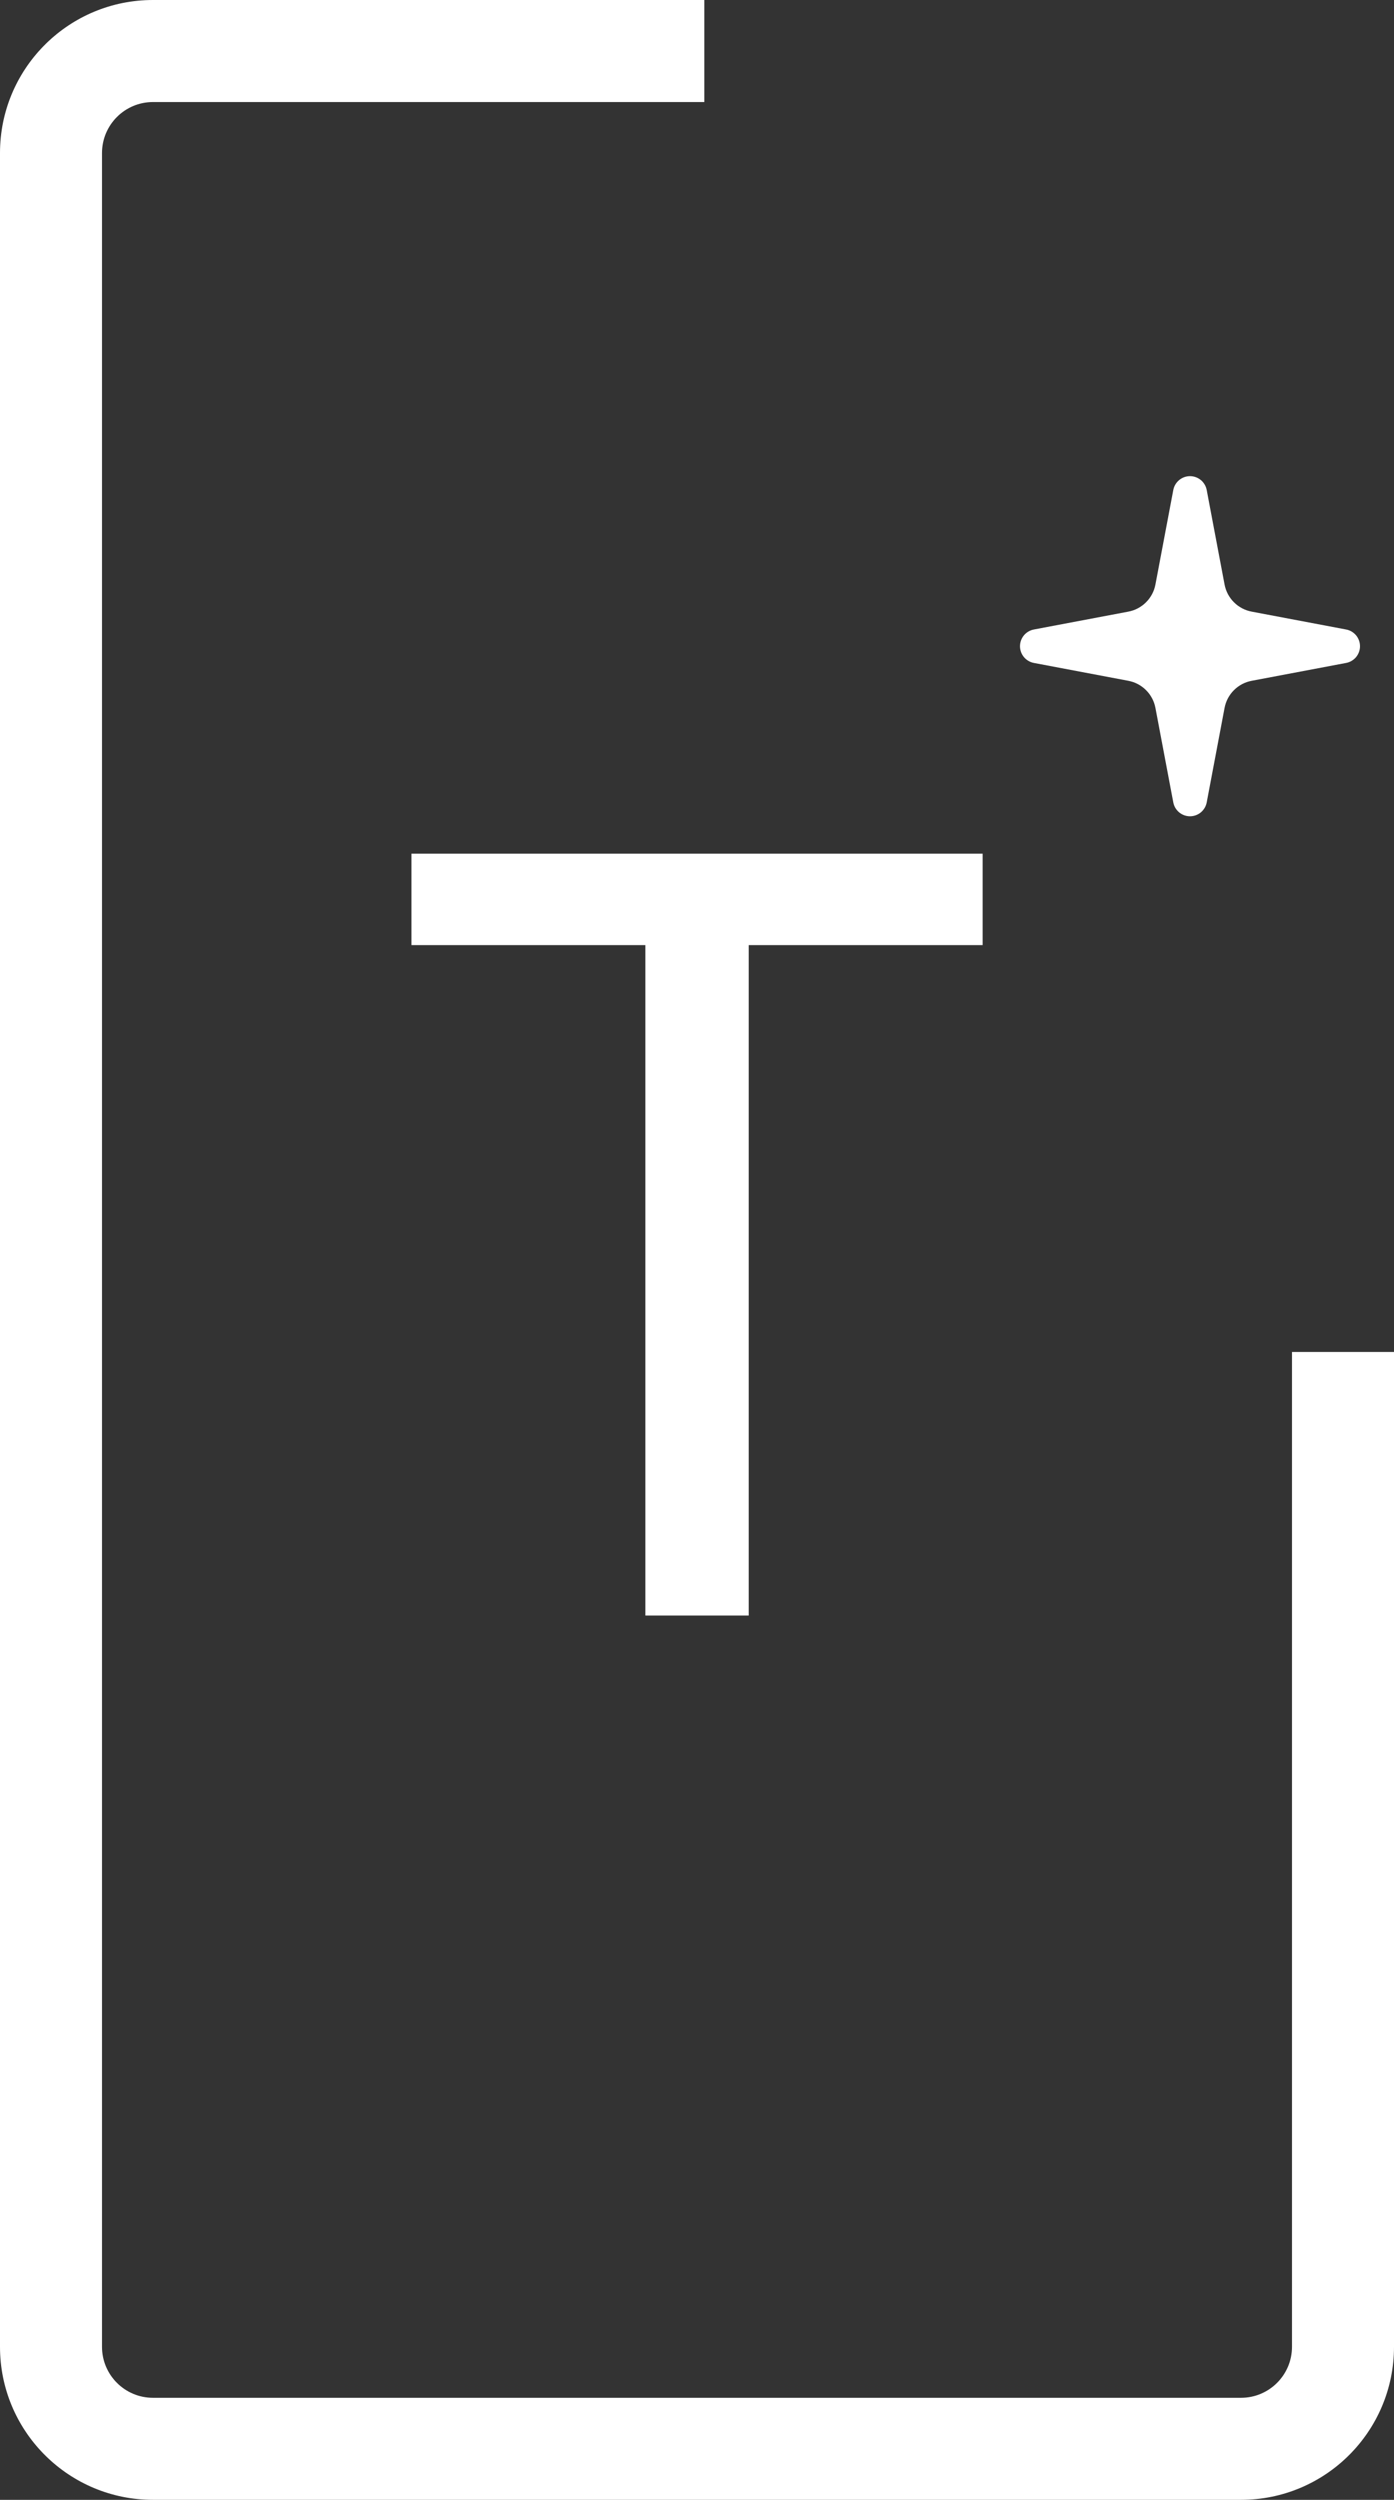
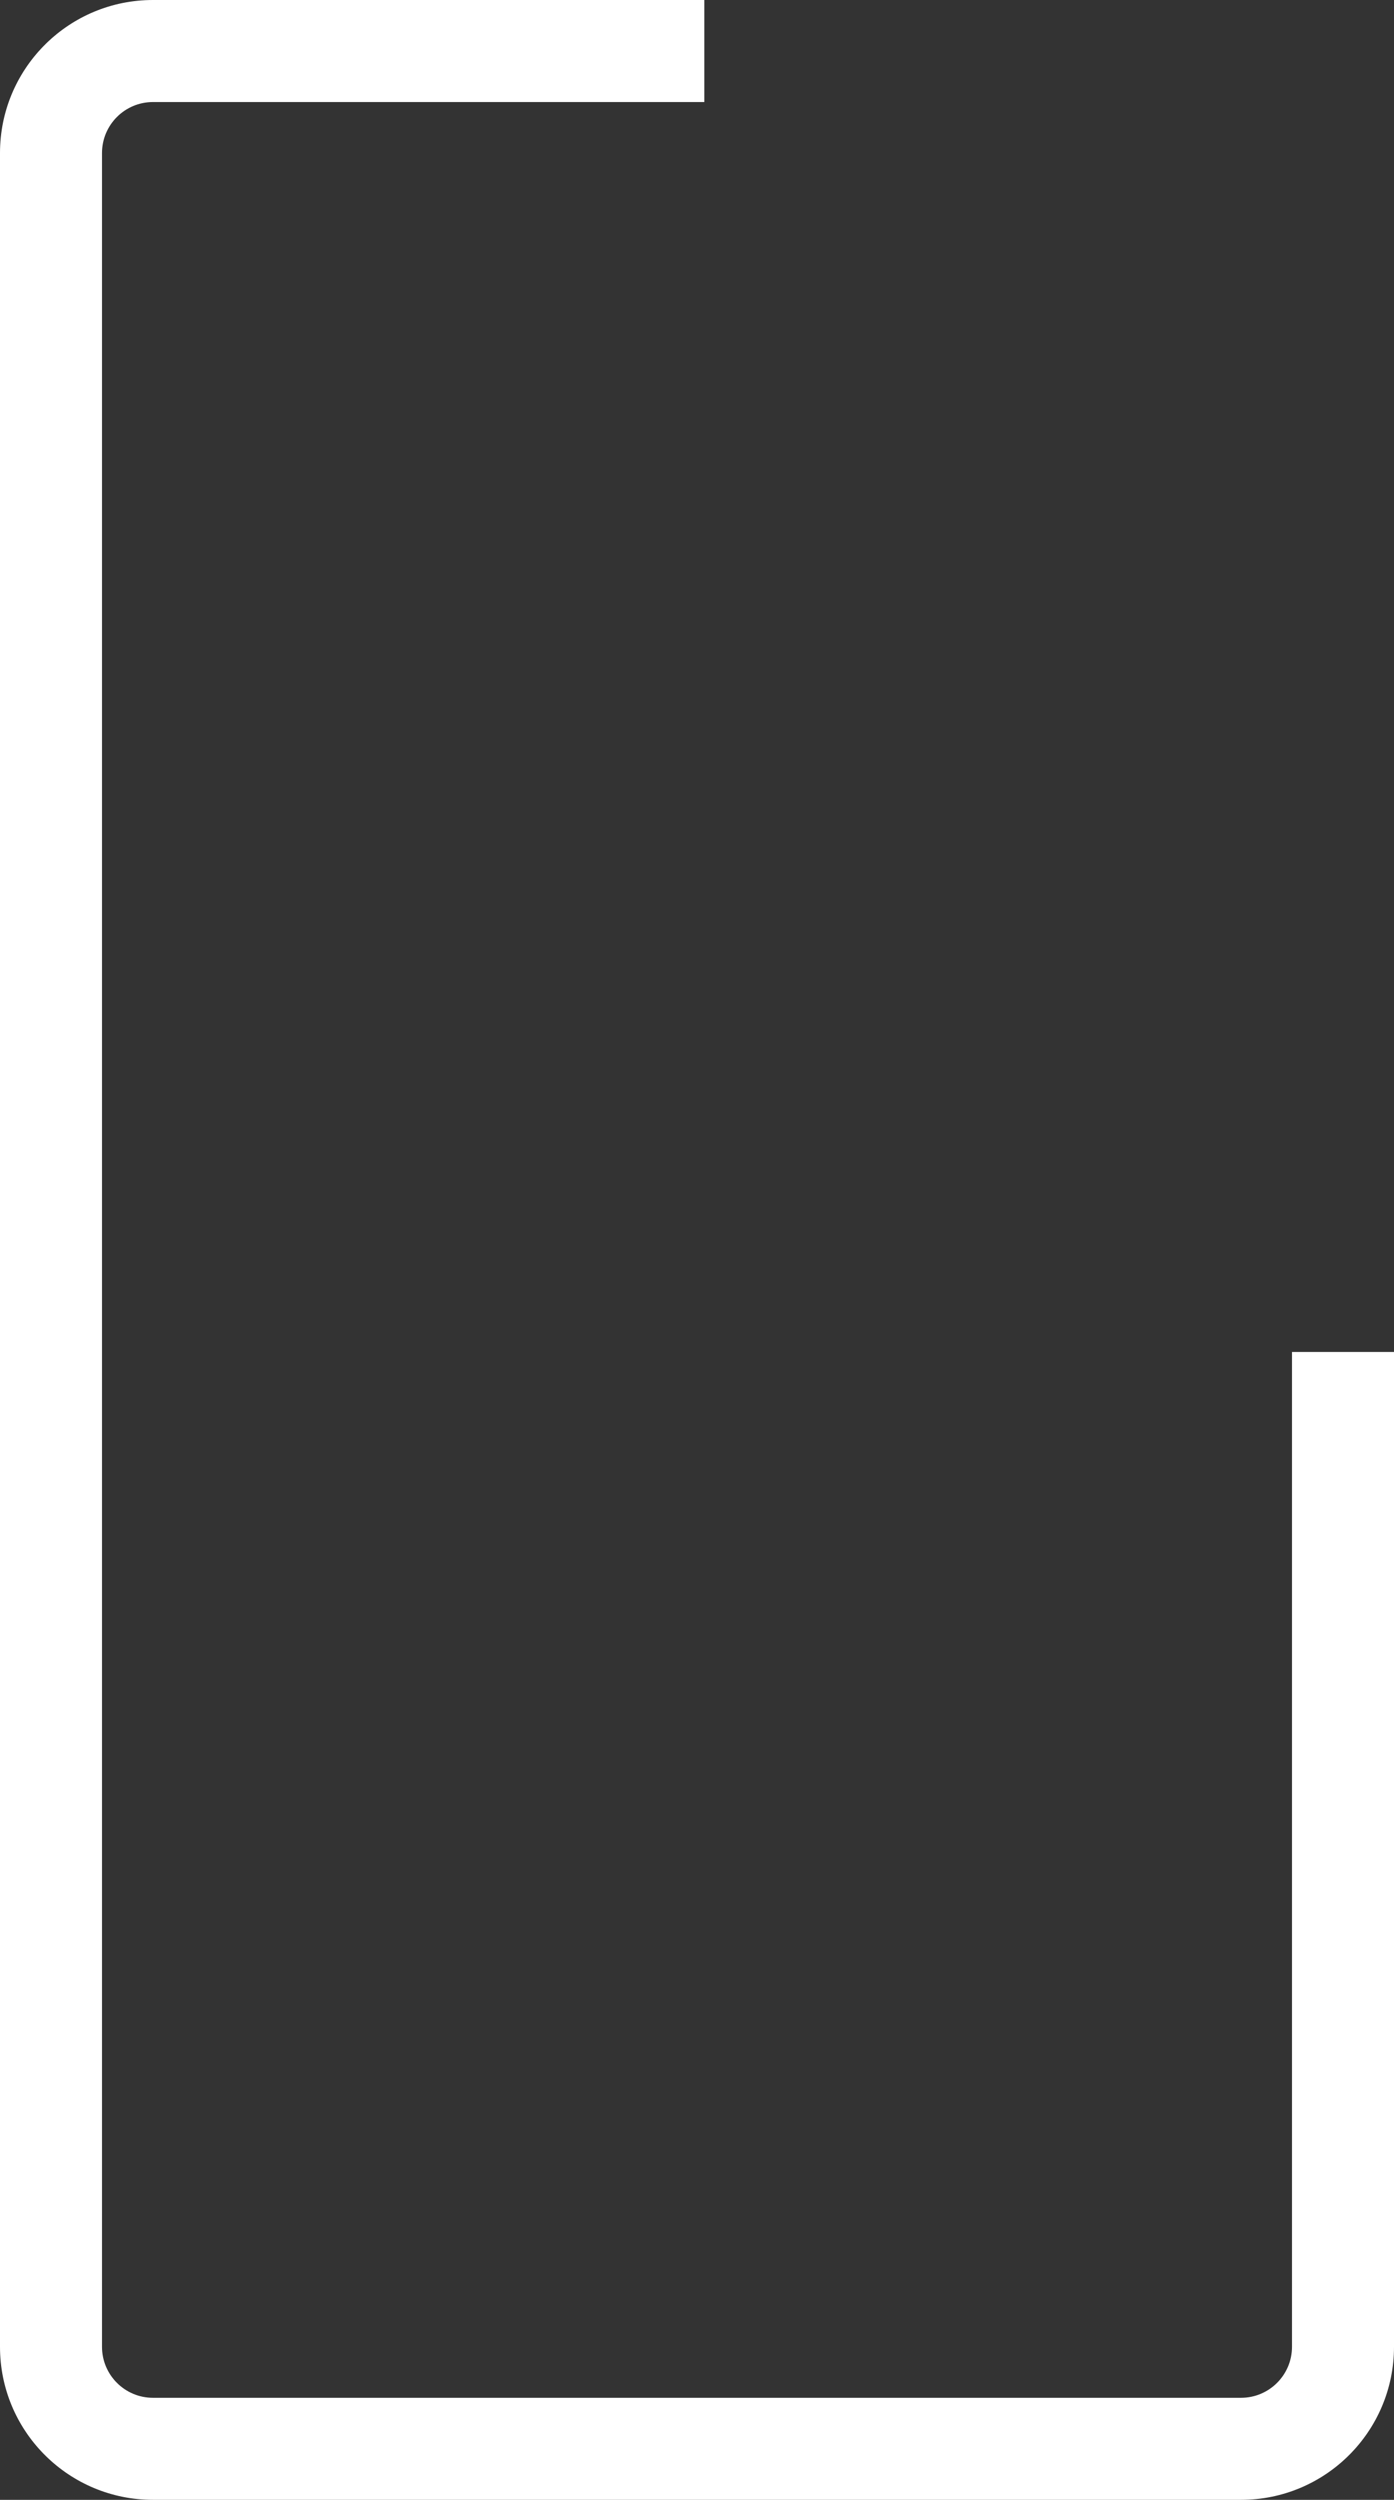
<svg xmlns="http://www.w3.org/2000/svg" width="164" height="294" viewBox="0 0 164 294" fill="none">
  <rect x="0" y="0" width="164" height="294" fill="#333333" stroke="none" />
-   <path d="M75.925 190V111.152H48.405V100.4H115.605V111.152H88.085V190H75.925Z" fill="white" />
  <path d="M82.863 12H18C14.686 12 12 14.686 12 18V276C12 279.314 14.686 282 18 282H146C149.314 282 152 279.314 152 276V159H164V276C164 285.941 155.941 294 146 294H18C8.214 294 0.252 286.191 0.006 276.465L0 276V18C0 8.214 7.809 0.252 17.535 0.006L18 0H82.863V12Z" fill="white" />
-   <path d="M138.034 57.632C138.12 57.174 138.364 56.759 138.723 56.461C139.081 56.163 139.533 56 140 56C140.467 56 140.919 56.163 141.278 56.461C141.636 56.759 141.88 57.174 141.966 57.632L144.067 68.746C144.216 69.536 144.6 70.263 145.169 70.831C145.737 71.4 146.464 71.784 147.254 71.933L158.368 74.034C158.826 74.12 159.241 74.364 159.539 74.722C159.837 75.082 160 75.533 160 76C160 76.467 159.837 76.918 159.539 77.278C159.241 77.636 158.826 77.88 158.368 77.966L147.254 80.067C146.464 80.216 145.737 80.6 145.169 81.169C144.6 81.737 144.216 82.464 144.067 83.254L141.966 94.368C141.88 94.826 141.636 95.241 141.278 95.539C140.919 95.837 140.467 96 140 96C139.533 96 139.081 95.837 138.723 95.539C138.364 95.241 138.12 94.826 138.034 94.368L135.933 83.254C135.784 82.464 135.4 81.737 134.831 81.169C134.263 80.6 133.536 80.216 132.746 80.067L121.632 77.966C121.174 77.88 120.759 77.636 120.461 77.278C120.163 76.918 120 76.467 120 76C120 75.533 120.163 75.082 120.461 74.722C120.759 74.364 121.174 74.12 121.632 74.034L132.746 71.933C133.536 71.784 134.263 71.4 134.831 70.831C135.4 70.263 135.784 69.536 135.933 68.746L138.034 57.632Z" fill="white" />
</svg>